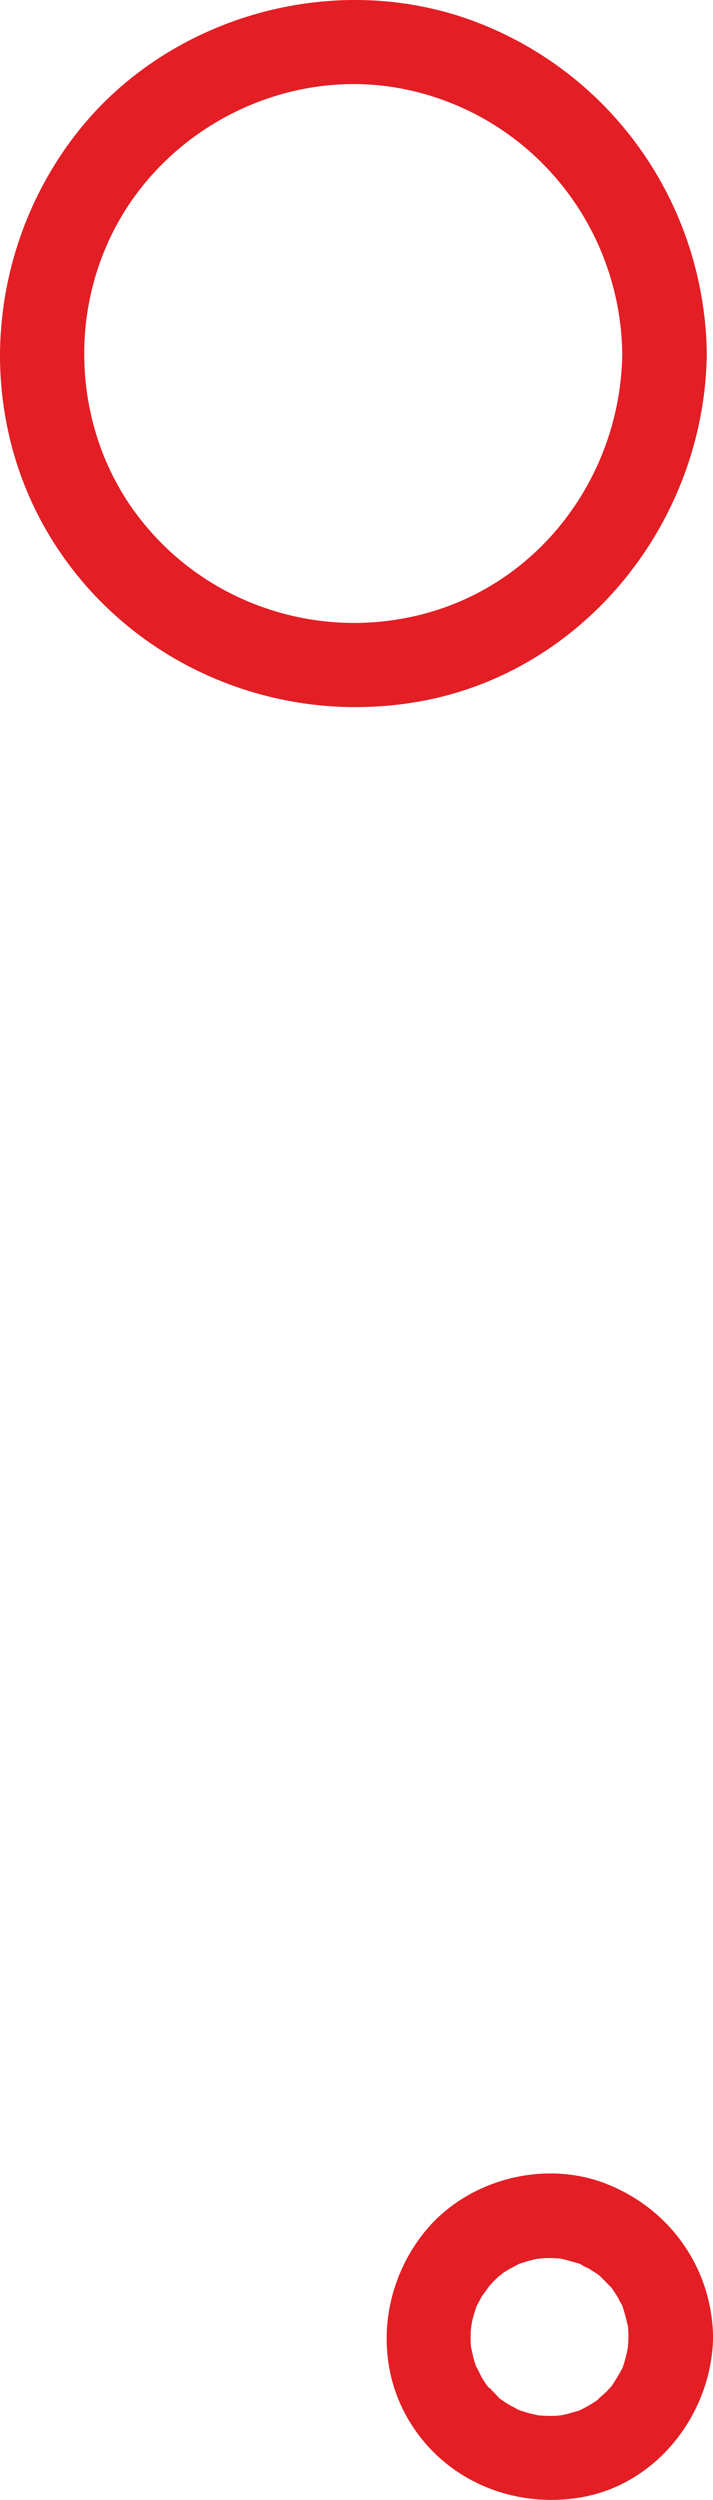
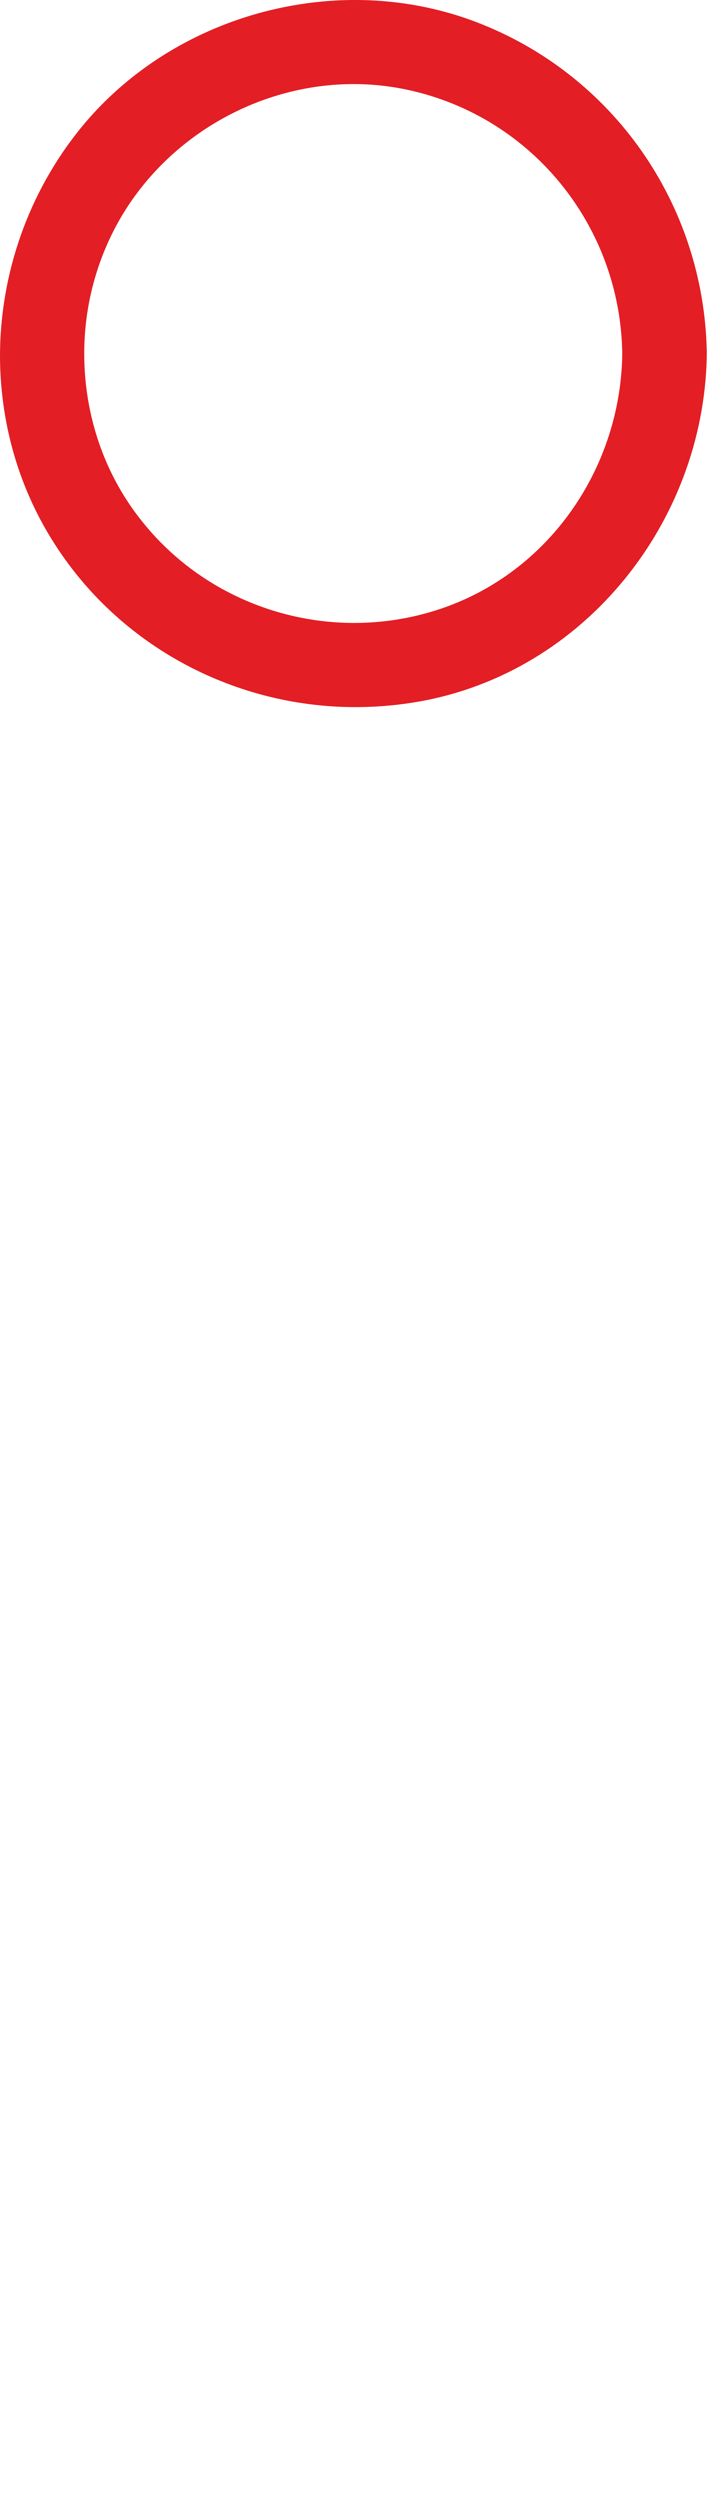
<svg xmlns="http://www.w3.org/2000/svg" xml:space="preserve" width="8.925mm" height="31.272mm" style="shape-rendering:geometricPrecision; text-rendering:geometricPrecision; image-rendering:optimizeQuality; fill-rule:evenodd; clip-rule:evenodd" viewBox="0 0 628.72 2202.94">
  <defs>
    <style type="text/css">  .fil0 {fill:#E31E24;fill-rule:nonzero}  </style>
  </defs>
  <g id="Слой_x0020_1">
-     <path class="fil0" d="M313.58 623.13c-108.82,0 -212.93,-55.78 -270.37,-151.79 -29.08,-48.52 -42.98,-102.93 -43.21,-157.24 0,-72.09 24.56,-144 71.52,-201.64 58.91,-72.1 150.13,-112.47 241.58,-112.47 36.05,0 72.29,6.31 106.58,19.35 121.05,46.06 200.59,160.57 203.54,289.58 0,0.76 0,1.52 0,2.28 0,0.23 0,0.37 0,0.61l0 0c0,0.14 0,0.33 0,0.57 0,0.76 0,1.51 0,2.32 -3.18,145.48 -107.34,277.2 -252.96,303.38 -18.88,3.37 -37.76,5.03 -56.68,5.03zm-239.3 -310.31c0.24,53.13 17.65,106.06 52.46,148.42 45.97,56.54 115.02,87.7 185.61,87.7 27.08,0 54.45,-4.6 80.77,-14.04 93.69,-33.77 154.3,-124.7 155.59,-223.08l0 0c-1.52,-114.17 -82.01,-212.17 -194.62,-233.75 -14.14,-2.71 -28.32,-3.98 -42.22,-3.98 -82.24,0 -161.56,44.44 -204.29,115.83 -22.35,37.52 -33.54,80.26 -33.3,122.9z" />
-     <path class="fil0" d="M486.04 2202.94c-50.66,0 -98.62,-24.95 -125.46,-70.01 -13.42,-22.44 -19.63,-47.29 -19.63,-72.1 0,-33.96 11.91,-67.78 34.29,-95.05 26.61,-32.31 68.59,-50.52 110.09,-50.52 16.12,0 32.3,2.75 47.43,8.44 56.45,21.3 94.21,73.09 95.96,133.43 0,0.61 0,1.23 0,1.85 0,0.14 0,0.28 0,0.42l0 0c0,0.19 0,0.33 0,0.47 0,0.76 0,1.52 0,2.28 -2.23,65.36 -49.19,126.46 -115.31,138.36 -8.96,1.66 -18.17,2.42 -27.37,2.42zm-11.38 -74.47c3.94,0.19 7.69,0.47 11.67,0.47 1,0 1.71,0 2.75,-0.09 0.95,0 1.94,-0.1 2.94,-0.15 0.29,-0.04 3.23,-0.37 4.51,-0.66 4.7,-0.94 9.16,-2.42 13.9,-3.79 0.52,-0.24 0.99,-0.38 1.47,-0.57 0.28,-0.14 0.75,-0.38 1.28,-0.67l4.94 -2.61c3.51,-1.94 6.73,-4.08 9.96,-6.4l0 0c-0.76,0.43 -1,0.66 -1,0.66l0 0c0,-0.37 6.21,-5.69 7.69,-7.07l4.74 -5.12c0,-0.05 0,-0.1 0,-0.14 3.23,-4.75 5.98,-9.39 8.69,-14.42 0.28,-0.29 0.28,-0.57 0.52,-0.81 0.75,-1.99 1.47,-3.93 1.99,-6.02 1.23,-4.22 2.23,-8.44 2.99,-12.76l0 0c0.23,-2.99 0.47,-5.88 0.47,-8.92l0 0c0,-3.27 -0.24,-6.5 -0.47,-9.77 0,1.89 0.23,2.56 0.23,2.56 0,0 0,-0.05 0,-0.19 0,-0.43 -0.23,-1.71 -0.23,-2.71l0 0c0,-0.57 -0.29,-1.14 -0.29,-1.7l0 0c0,0.61 0.29,1.18 0.29,1.7 0,-0.14 -0.29,-0.28 -0.29,-0.43 -1.23,-5.64 -2.7,-11.05 -4.46,-16.51 0,-0.24 -0.23,-0.38 -0.23,-0.57 -0.24,-0.23 -0.24,-0.56 -0.52,-0.9 -1.47,-2.47 -2.47,-4.98 -3.99,-7.35 -1.47,-2.47 -3.18,-4.75 -4.7,-7.07 0,-0.09 0,-0.23 -0.23,-0.37 -0.29,-0.24 -0.52,-0.52 -0.76,-0.81 -3.23,-3.27 -6.45,-6.54 -9.68,-9.82 -0.75,-0.47 -1.28,-0.9 -1.51,-1.18l-2.23 -1.47 -4.75 -2.99c-2.47,-1.61 -6.21,-2.75 -8.44,-4.65 0,0 -0.24,0 -0.24,-0.05 0,0 0,0 0,-0.04 -5.45,-1.75 -10.91,-3.23 -16.65,-4.6 -0.24,-0.1 -0.48,-0.15 -0.76,-0.24 -0.24,0 -0.47,0 -0.71,0 -2.51,-0.1 -4.98,-0.33 -7.5,-0.38 -0.47,0 -0.95,0 -1.47,0 -1.99,0 -3.98,0.05 -5.97,0.14 -0.24,0 -2.99,0.38 -4.7,0.52 -1.28,0.24 -2.51,0.52 -2.75,0.52l-5.46 1.42c-2.75,0.71 -5.21,1.66 -7.97,2.51 -4.69,2.47 -9.44,4.89 -13.9,7.83 -0.23,0.24 -3.75,3.09 -4.22,3.37 -0.52,0.62 -1.28,1.09 -1.28,1.19 -3.46,3.13 -6.4,6.59 -9.39,10.05l0 0c1.47,-1.61 1.94,-2.28 2.18,-2.28 0,0 0,0 0,0.05 -0.24,0.38 -5.17,6.69 -6.17,8.35 -1.51,2.37 -2.51,4.93 -3.98,7.35 -0.24,0.29 -0.24,0.57 -0.52,0.81 0,0.19 0,0.42 -0.24,0.66 -1.47,4.51 -2.99,8.97 -3.98,13.66l-1 5.69c0.52,-3.13 0.76,-4.22 0.76,-4.22 0,0 0,0 0,0.05 0,0.23 -0.76,4.55 -0.76,5.92 -0.24,1.95 -0.24,3.9 -0.24,5.84 0,2.51 0,5.02 0.24,7.54 0,0.85 0.24,1.52 0.24,2.04 0,0.33 0,0.66 0.28,1.09l1.23 5.64c1,4.6 2.47,9.06 4.23,13.52l0 0c-0.76,-2.04 -1,-2.99 -1,-3.18 0,0 0,0 0,0 0.24,0 3.75,7.64 4.74,9.39 1.47,2.18 2.71,4.27 4.23,6.4 0,-0.1 -0.24,-0.24 -0.24,-0.38l0 0c0,0.14 0.24,0.28 0.24,0.38 0.23,0.24 0.23,0.38 0.47,0.57 0.52,1.09 1.75,2.18 1.99,2.18 0,0 0,0 0,0 0,-0.14 -0.52,-0.75 -1.99,-2.37 3.51,3.7 7.21,7.54 10.72,11.19 0.23,0.24 0.47,0.47 0.71,0.66l5.21 3.56c2.99,1.89 6.22,3.51 9.44,5.17 -0.47,-0.33 -0.94,-0.47 -0.94,-0.47l0 0.04c0,0.1 1.47,1.05 2.71,1.42 0.23,0.05 0.23,0.1 0.52,0.15 0.23,0.09 0.23,0.23 0.47,0.38l0 0c-0.24,-0.15 -0.24,-0.29 -0.47,-0.38l0 0c2.47,0.8 4.93,1.75 7.68,2.51 2.71,0.75 5.46,1.32 8.45,1.94 0,0.09 0.24,0.09 0.52,0.14zm55.17 -122.43l0 0zm-75.04 -10.01l0 0c0,0 0,0 0.23,-0.09l0 0c-0.23,0.09 -0.23,0.09 -0.23,0.09zm3.23 127.84l0 0 0 0c-0.76,-0.43 -1.52,-0.81 -2.28,-1.14 0.52,0.24 1.23,0.62 2.28,1.14zm-28.37 -21.73c-0.24,-0.1 -0.24,-0.24 -0.47,-0.38l0 0 0 0c0.23,0.14 0.23,0.28 0.47,0.38zm124.04 -52.51c0,-0.09 0,-0.24 0,-0.33l0 0c0,0.09 0,0.24 0,0.33z" />
+     <path class="fil0" d="M313.58 623.13c-108.82,0 -212.93,-55.78 -270.37,-151.79 -29.08,-48.52 -42.98,-102.93 -43.21,-157.24 0,-72.09 24.56,-144 71.52,-201.64 58.91,-72.1 150.13,-112.47 241.58,-112.47 36.05,0 72.29,6.31 106.58,19.35 121.05,46.06 200.59,160.57 203.54,289.58 0,0.76 0,1.52 0,2.28 0,0.23 0,0.37 0,0.61l0 0c0,0.14 0,0.33 0,0.57 0,0.76 0,1.51 0,2.32 -3.18,145.48 -107.34,277.2 -252.96,303.38 -18.88,3.37 -37.76,5.03 -56.68,5.03zm-239.3 -310.31c0.24,53.13 17.65,106.06 52.46,148.42 45.97,56.54 115.02,87.7 185.61,87.7 27.08,0 54.45,-4.6 80.77,-14.04 93.69,-33.77 154.3,-124.7 155.59,-223.08l0 0c-1.52,-114.17 -82.01,-212.17 -194.62,-233.75 -14.14,-2.71 -28.32,-3.98 -42.22,-3.98 -82.24,0 -161.56,44.44 -204.29,115.83 -22.35,37.52 -33.54,80.26 -33.3,122.9" />
  </g>
</svg>